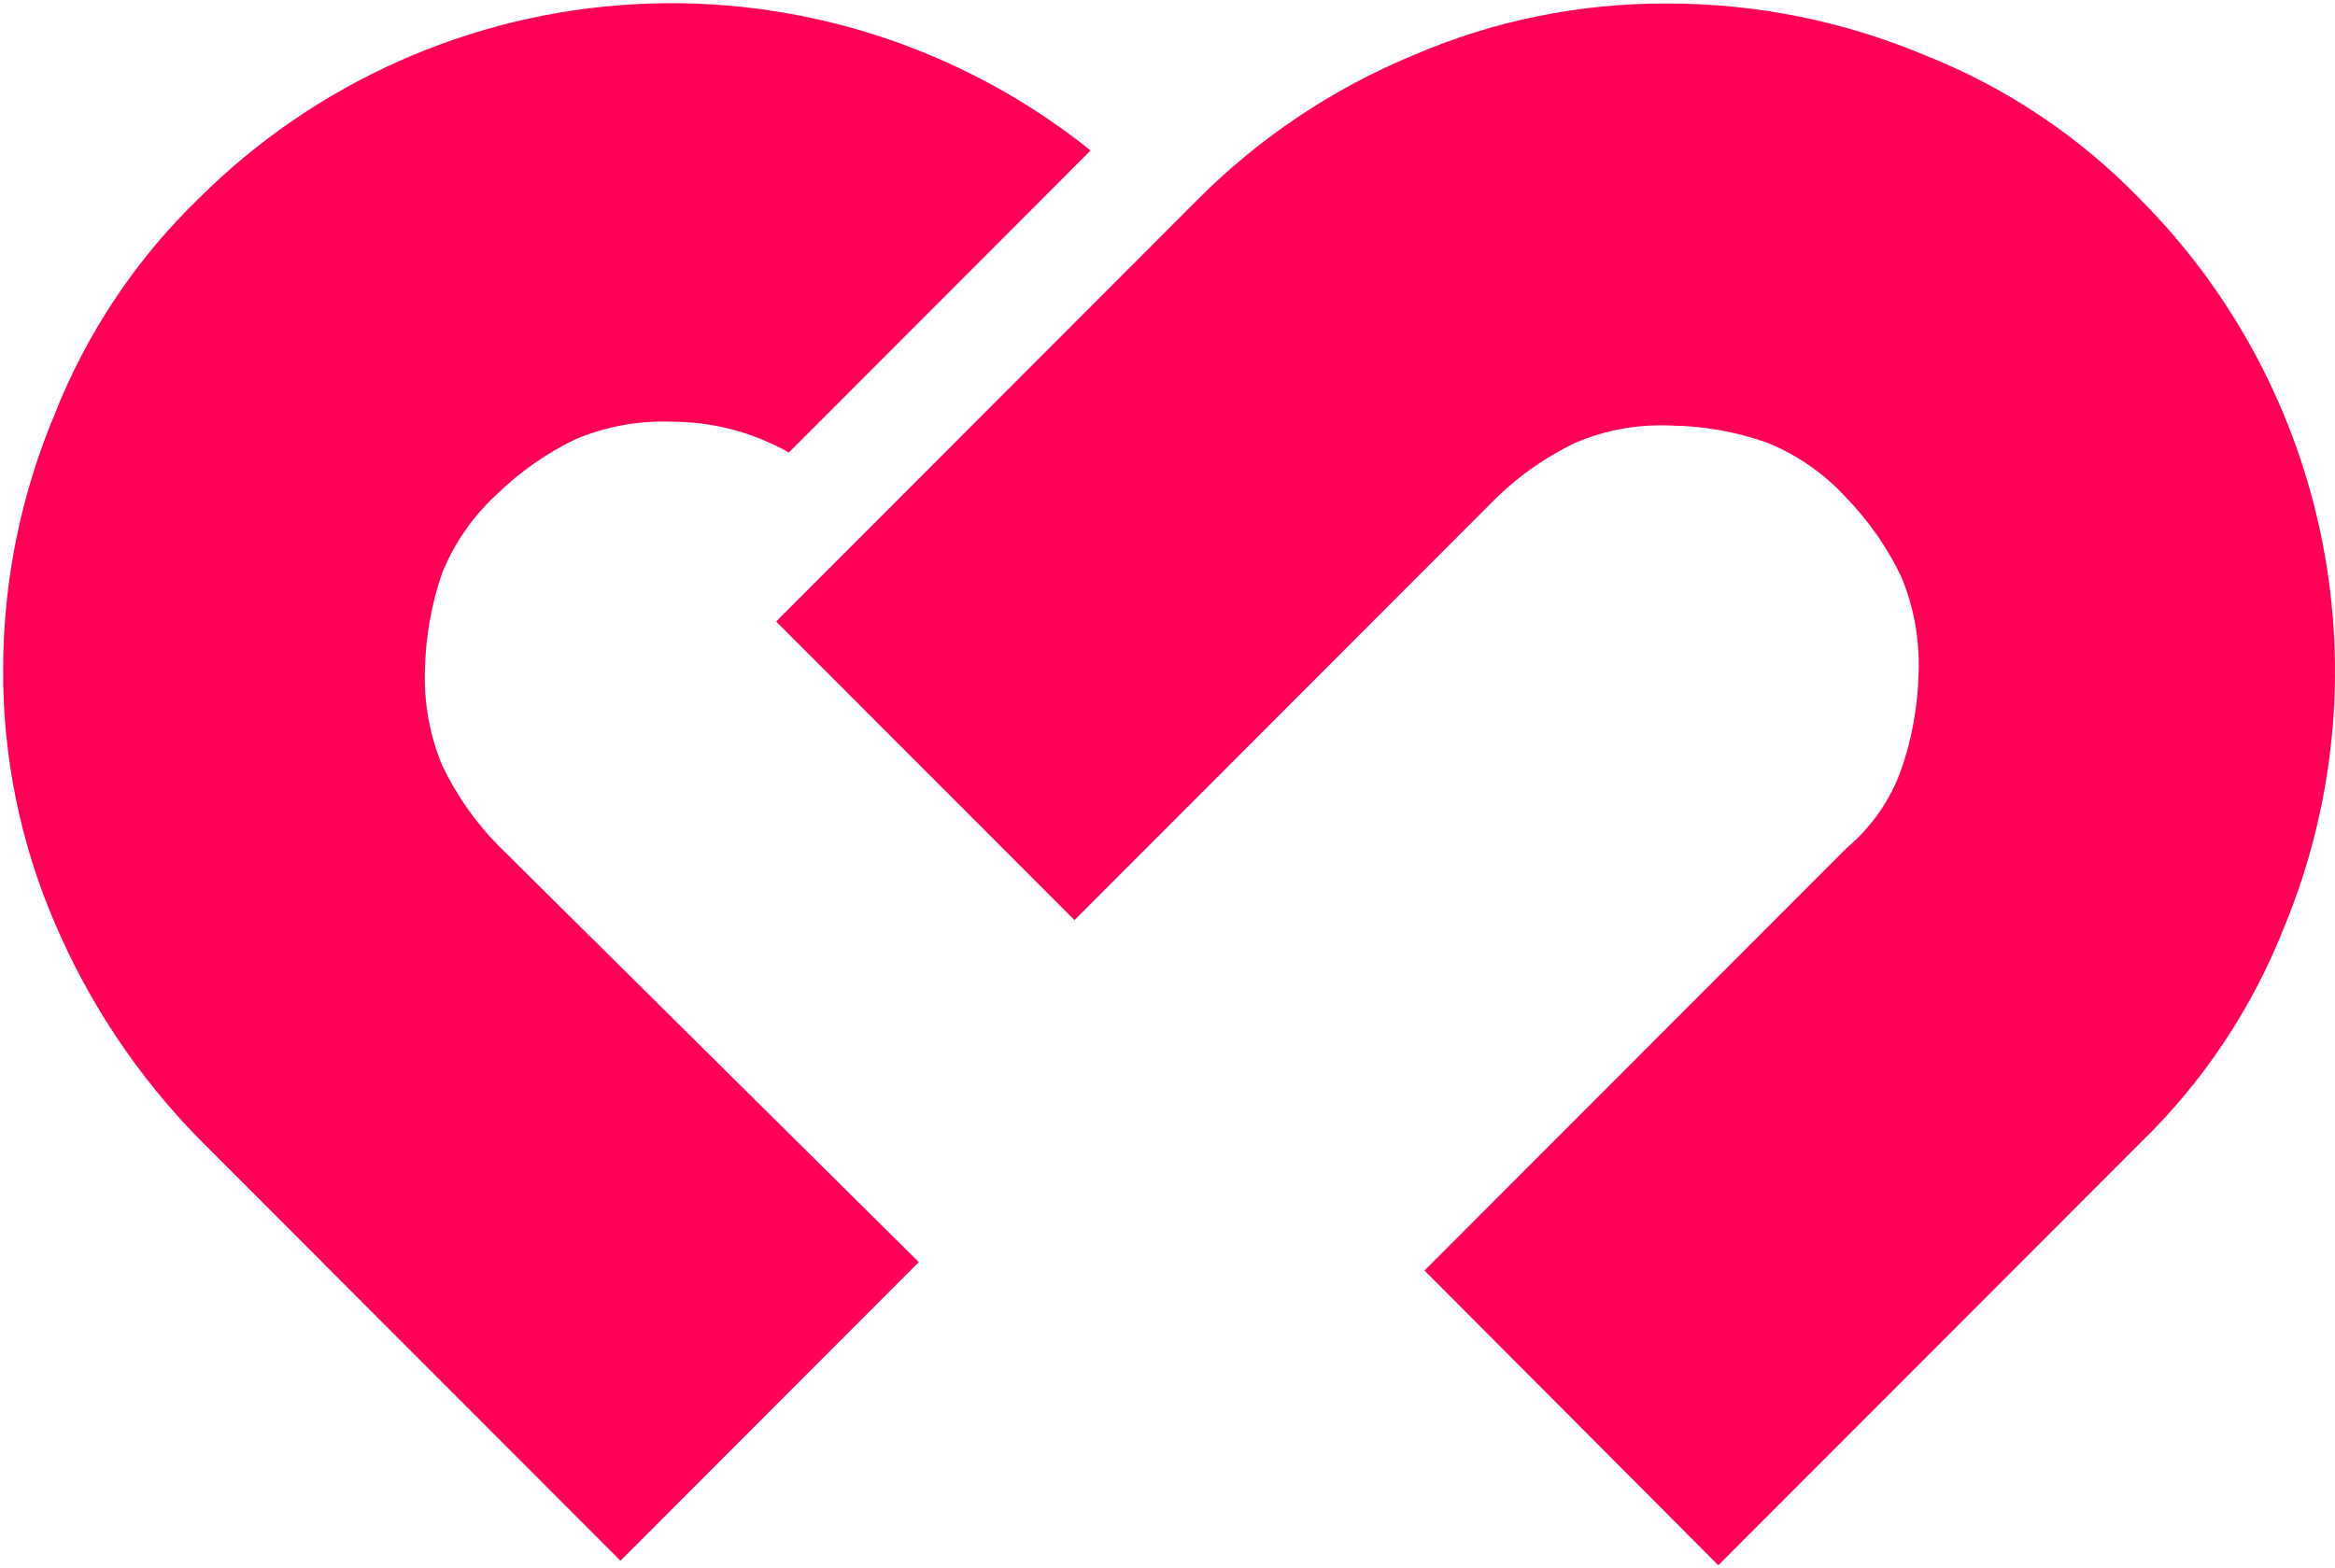
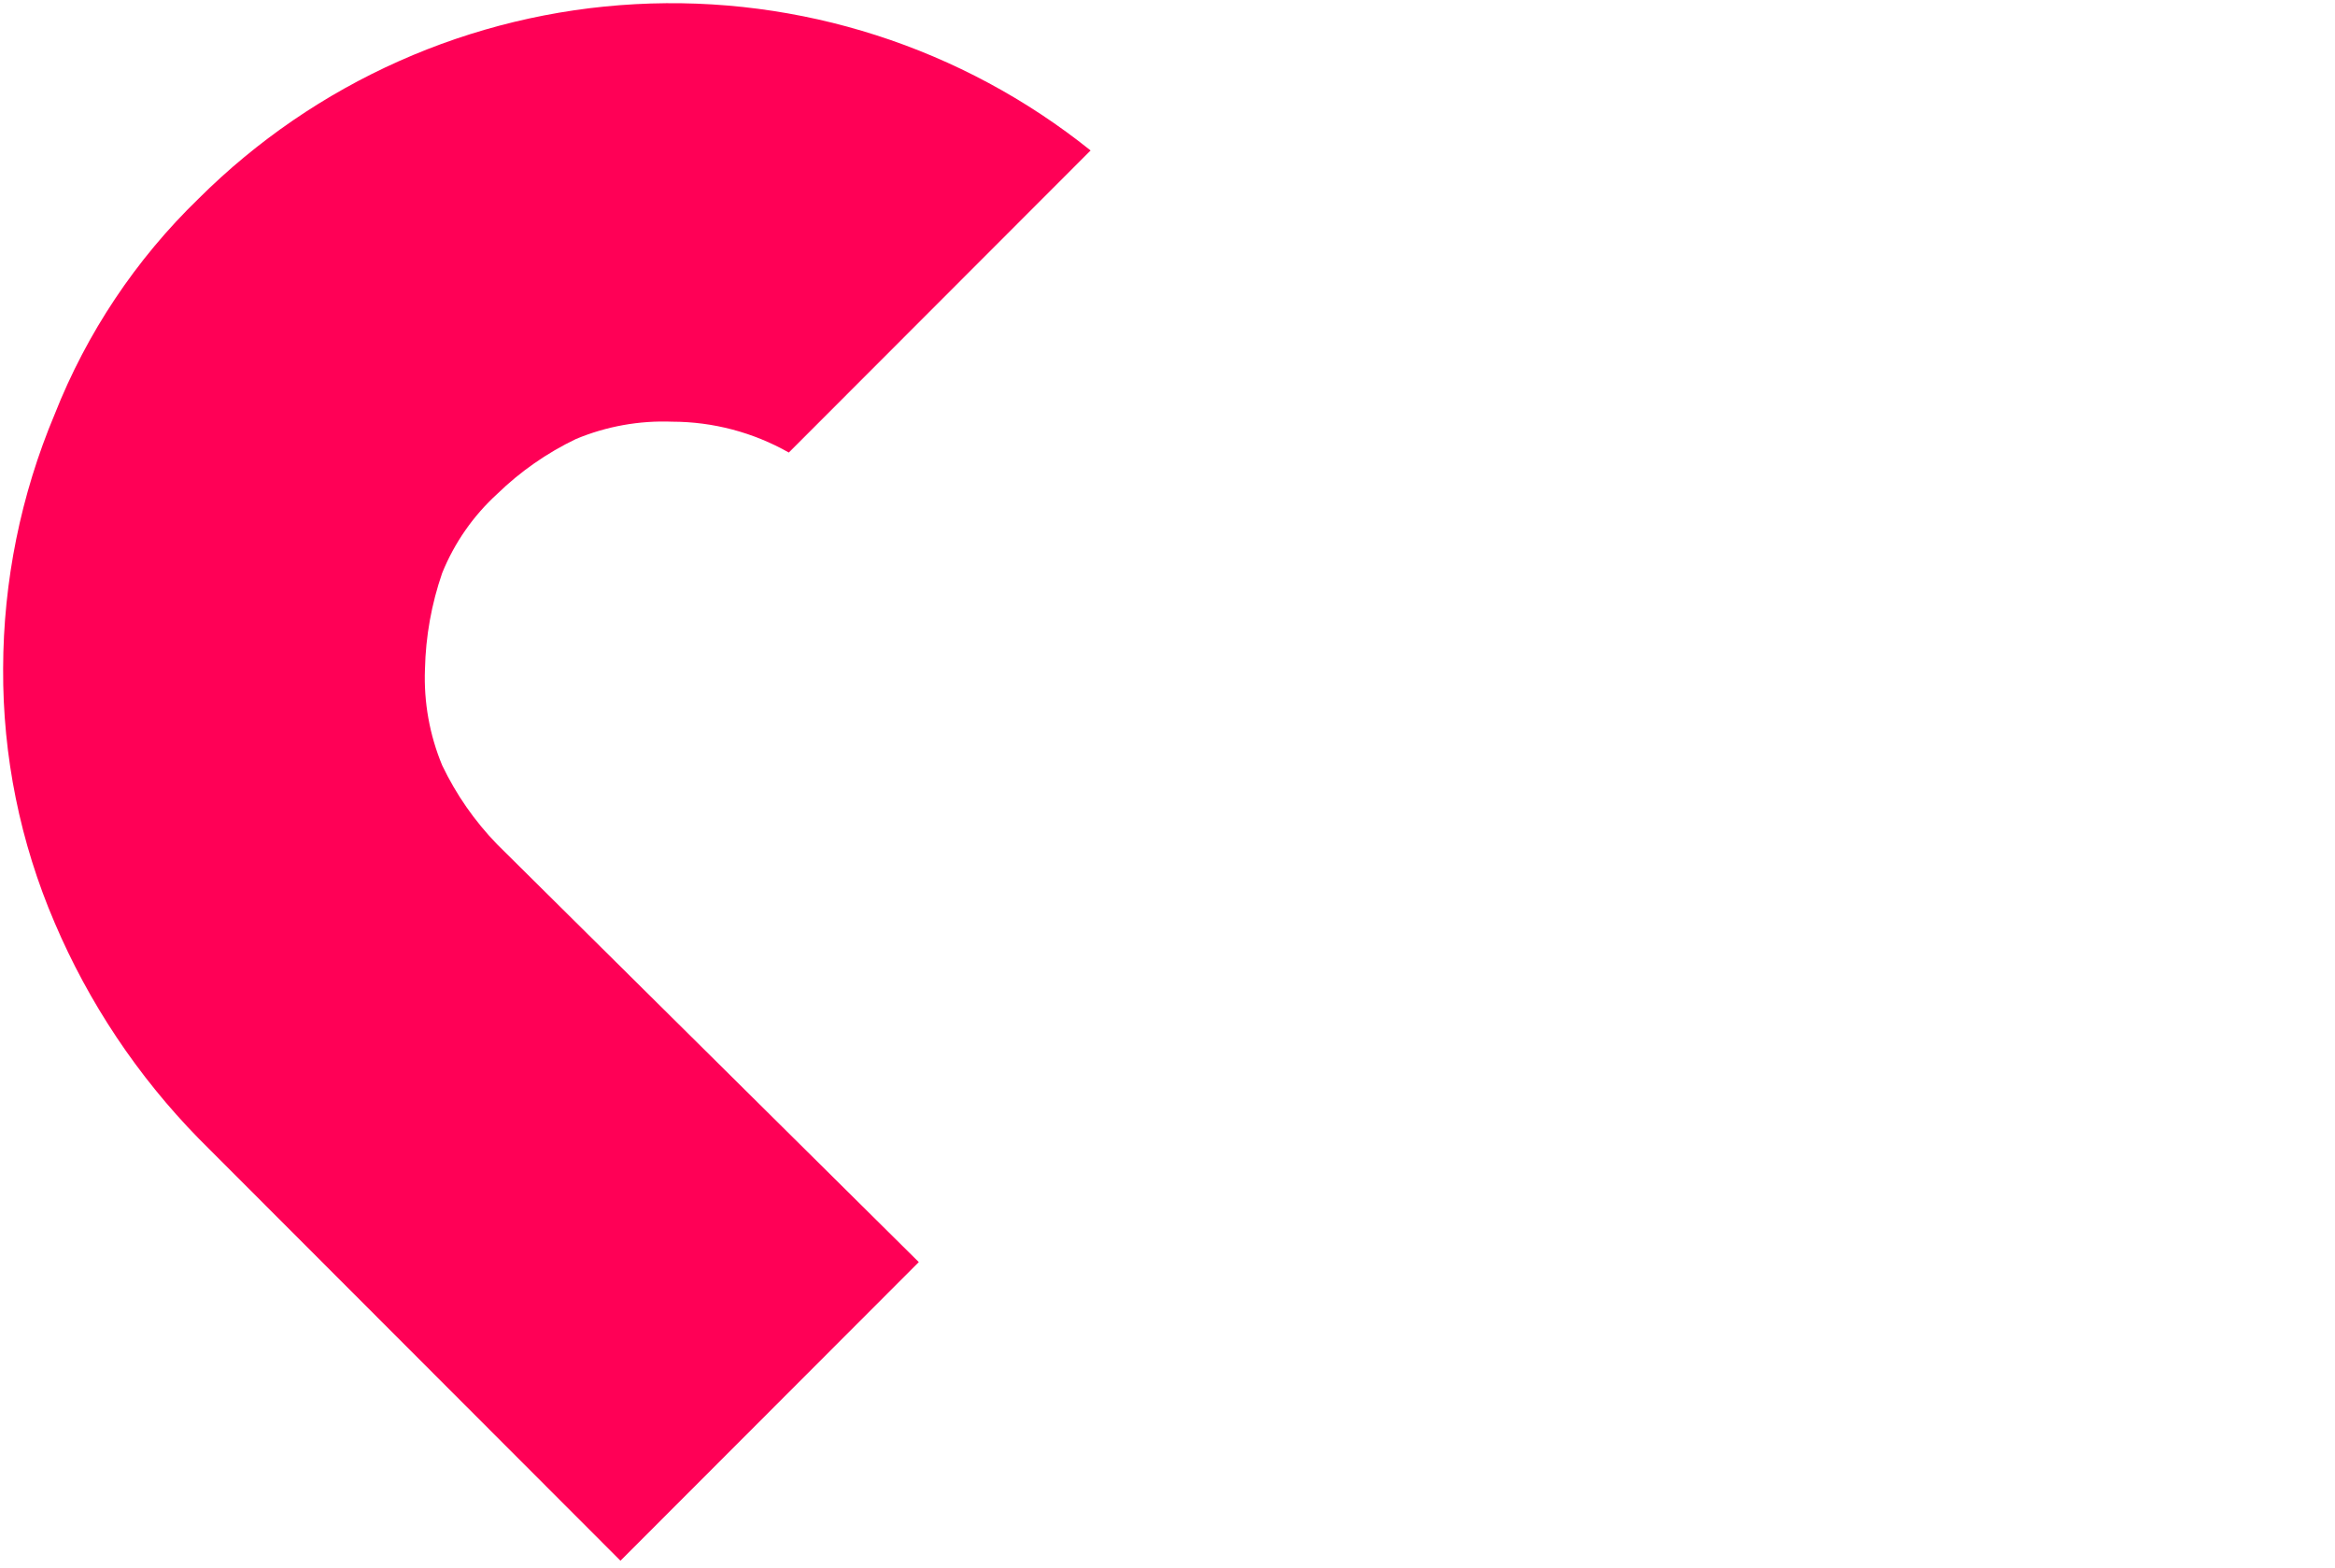
<svg xmlns="http://www.w3.org/2000/svg" width="652" height="438" viewBox="0 0 652 438" fill="none">
-   <path d="M479.807 437.118L597.597 319.198C615.136 302.212 628.844 281.668 637.803 258.943C651.898 224.868 655.6 187.377 648.445 151.197C641.29 115.018 623.598 81.769 597.597 55.641C580.629 38.082 560.107 24.358 537.408 15.39C514.671 5.847 490.256 0.95 465.602 0.989C441.229 0.848 417.091 5.751 394.701 15.39C372.187 24.71 351.733 38.389 334.512 55.641L216.723 173.561L300.024 256.954L417.813 139.034C424.277 132.752 431.716 127.563 439.842 123.669C448.311 120.052 457.488 118.403 466.685 118.848C475.837 118.965 484.908 120.593 493.53 123.669C501.925 127.083 509.452 132.333 515.559 139.034C521.835 145.504 527.019 152.952 530.908 161.088C534.438 169.591 536.08 178.76 535.722 187.962C535.522 197.116 533.898 206.182 530.908 214.835C527.849 223.426 522.549 231.041 515.559 236.889L397.77 354.809L479.807 437.118Z" fill="#FF0056" />
  <path d="M138.826 235.802C132.55 229.332 127.366 221.884 123.478 213.749C119.947 205.246 118.305 196.077 118.663 186.875C118.863 177.721 120.487 168.654 123.478 160.001C126.886 151.596 132.13 144.06 138.826 137.947C145.289 131.664 152.729 126.475 160.855 122.583C169.349 119.048 178.509 117.403 187.7 117.762C199.114 117.776 210.33 120.744 220.261 126.378L304.525 42.021C268.616 13.228 223.374 -1.317 177.434 1.161C131.494 3.64 88.074 22.969 55.464 55.458C37.923 72.443 24.215 92.988 15.258 115.713C5.813 138.186 0.925 162.313 0.874 186.694C0.735 211.094 5.631 235.259 15.258 257.675C24.803 280.087 38.438 300.521 55.464 317.93L173.253 435.85L256.555 352.456L138.826 235.802Z" fill="#FF0056" />
</svg>